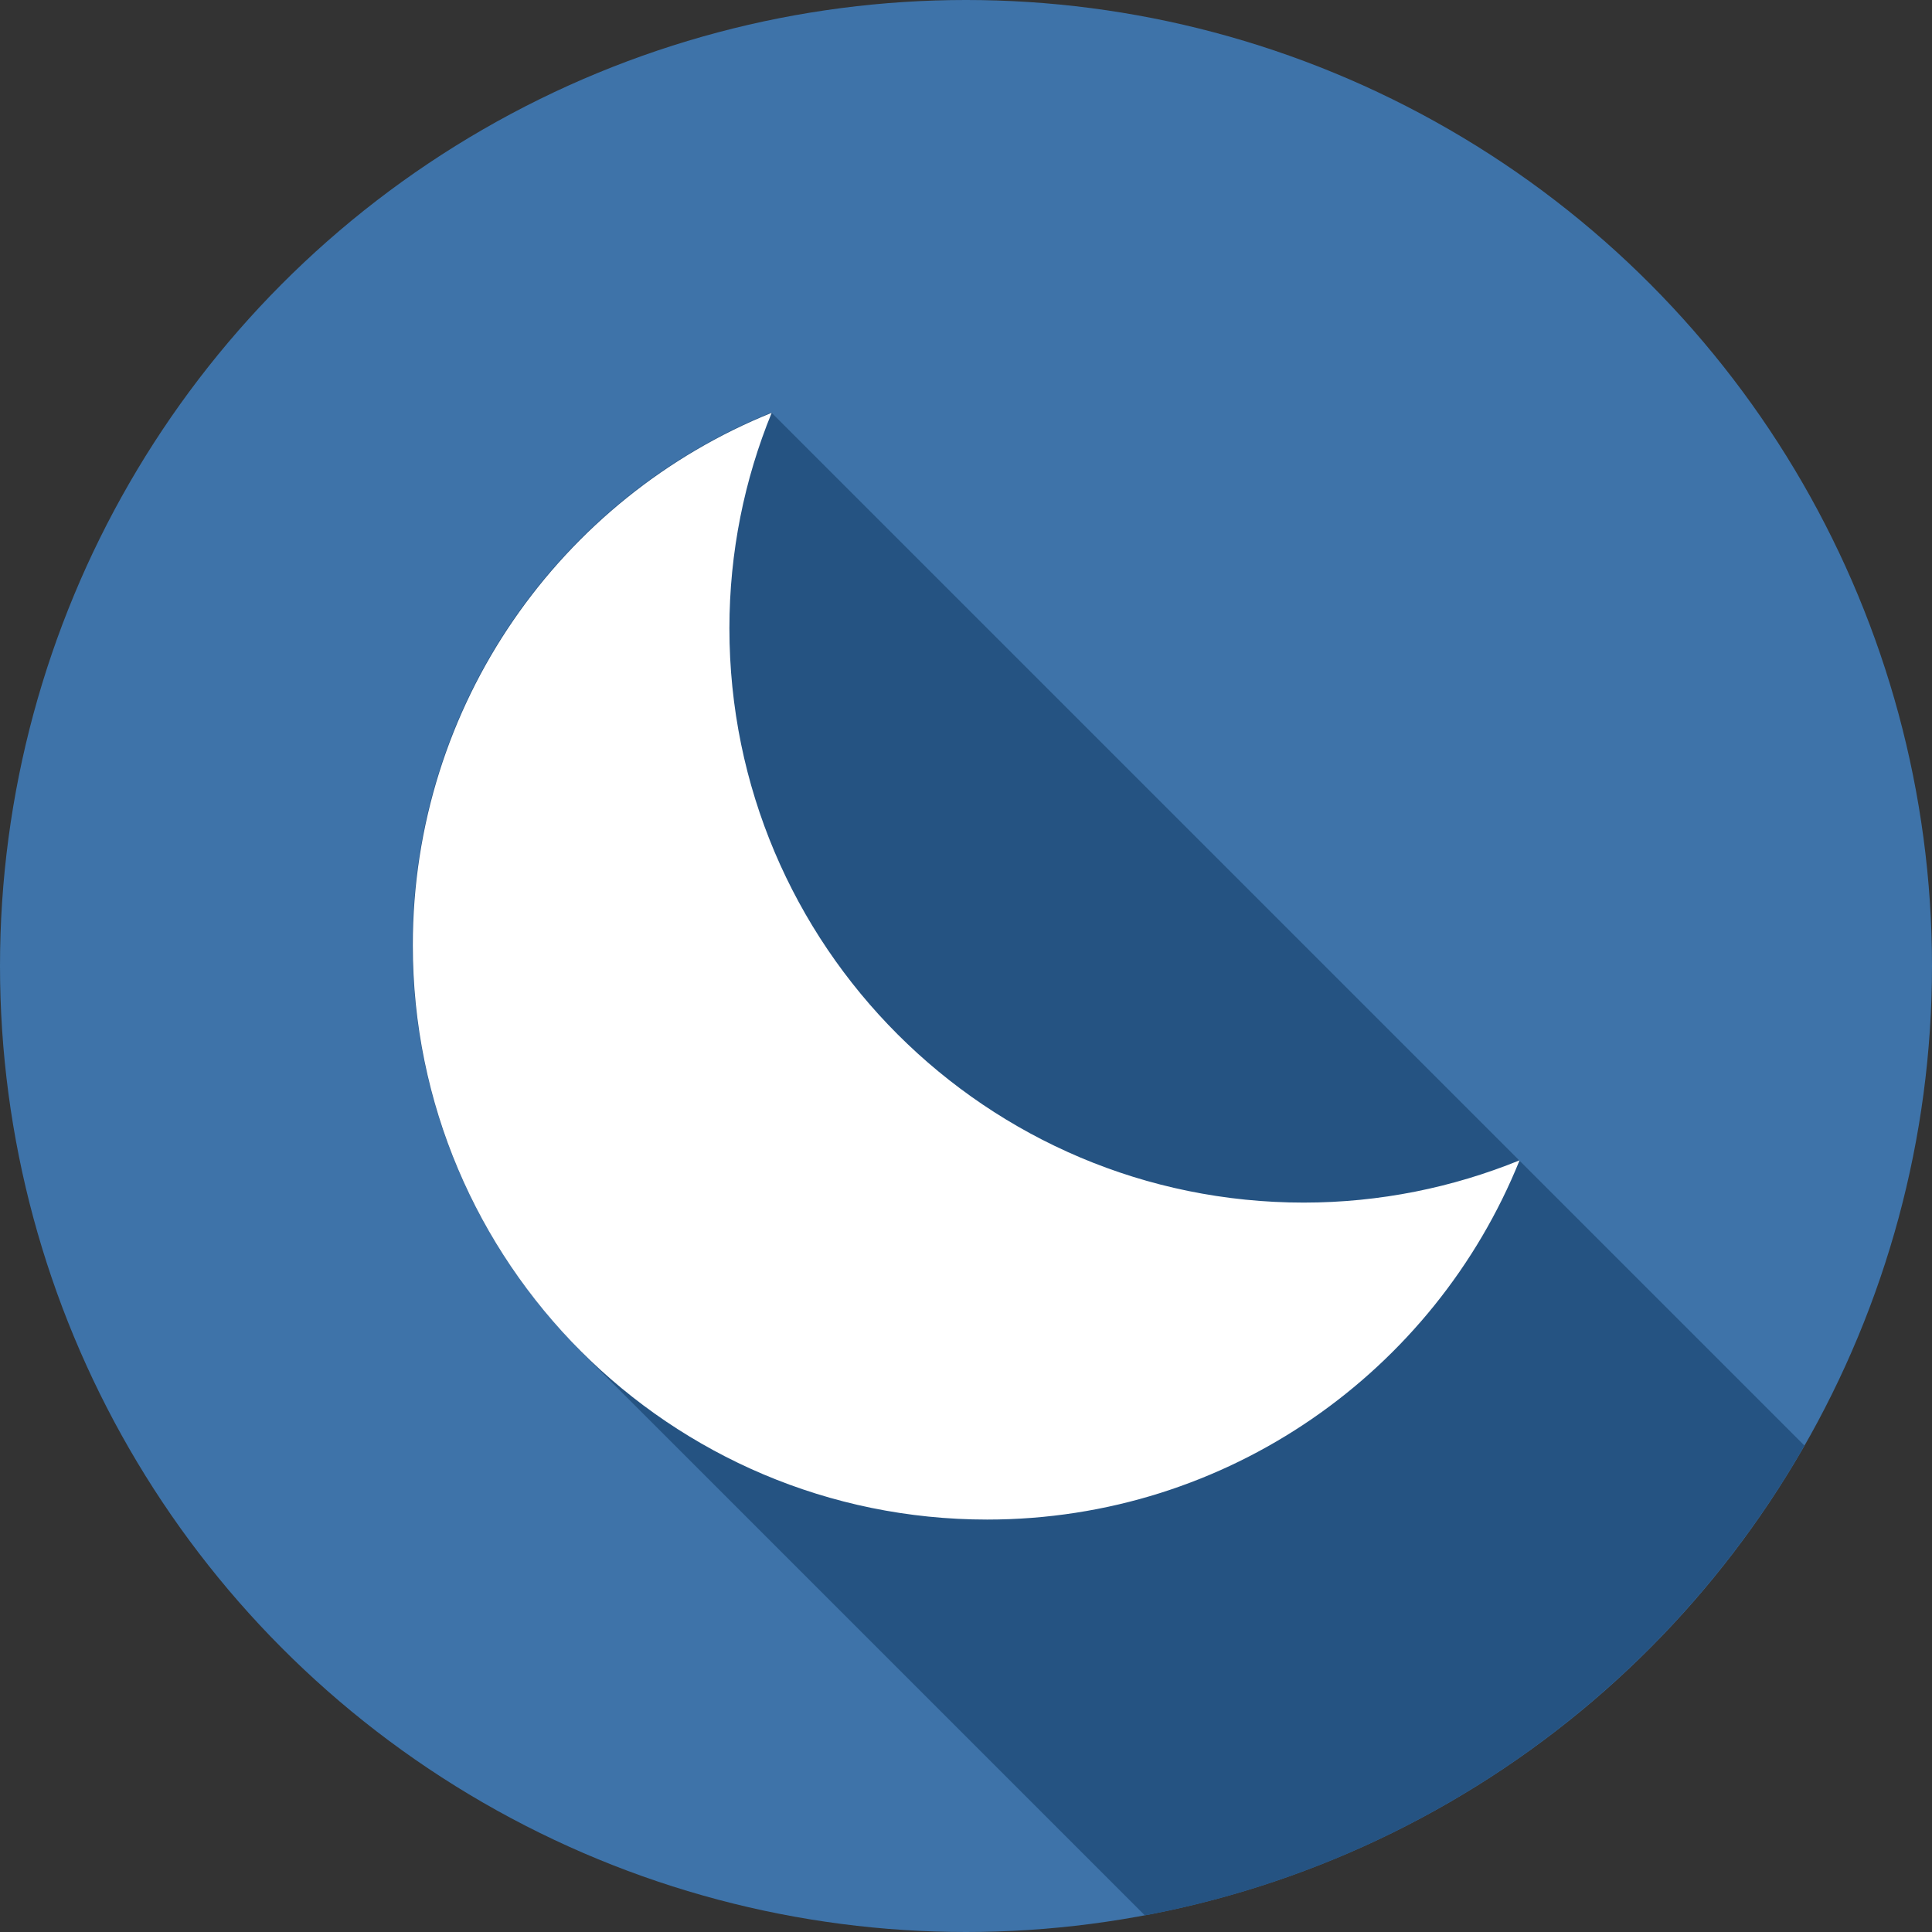
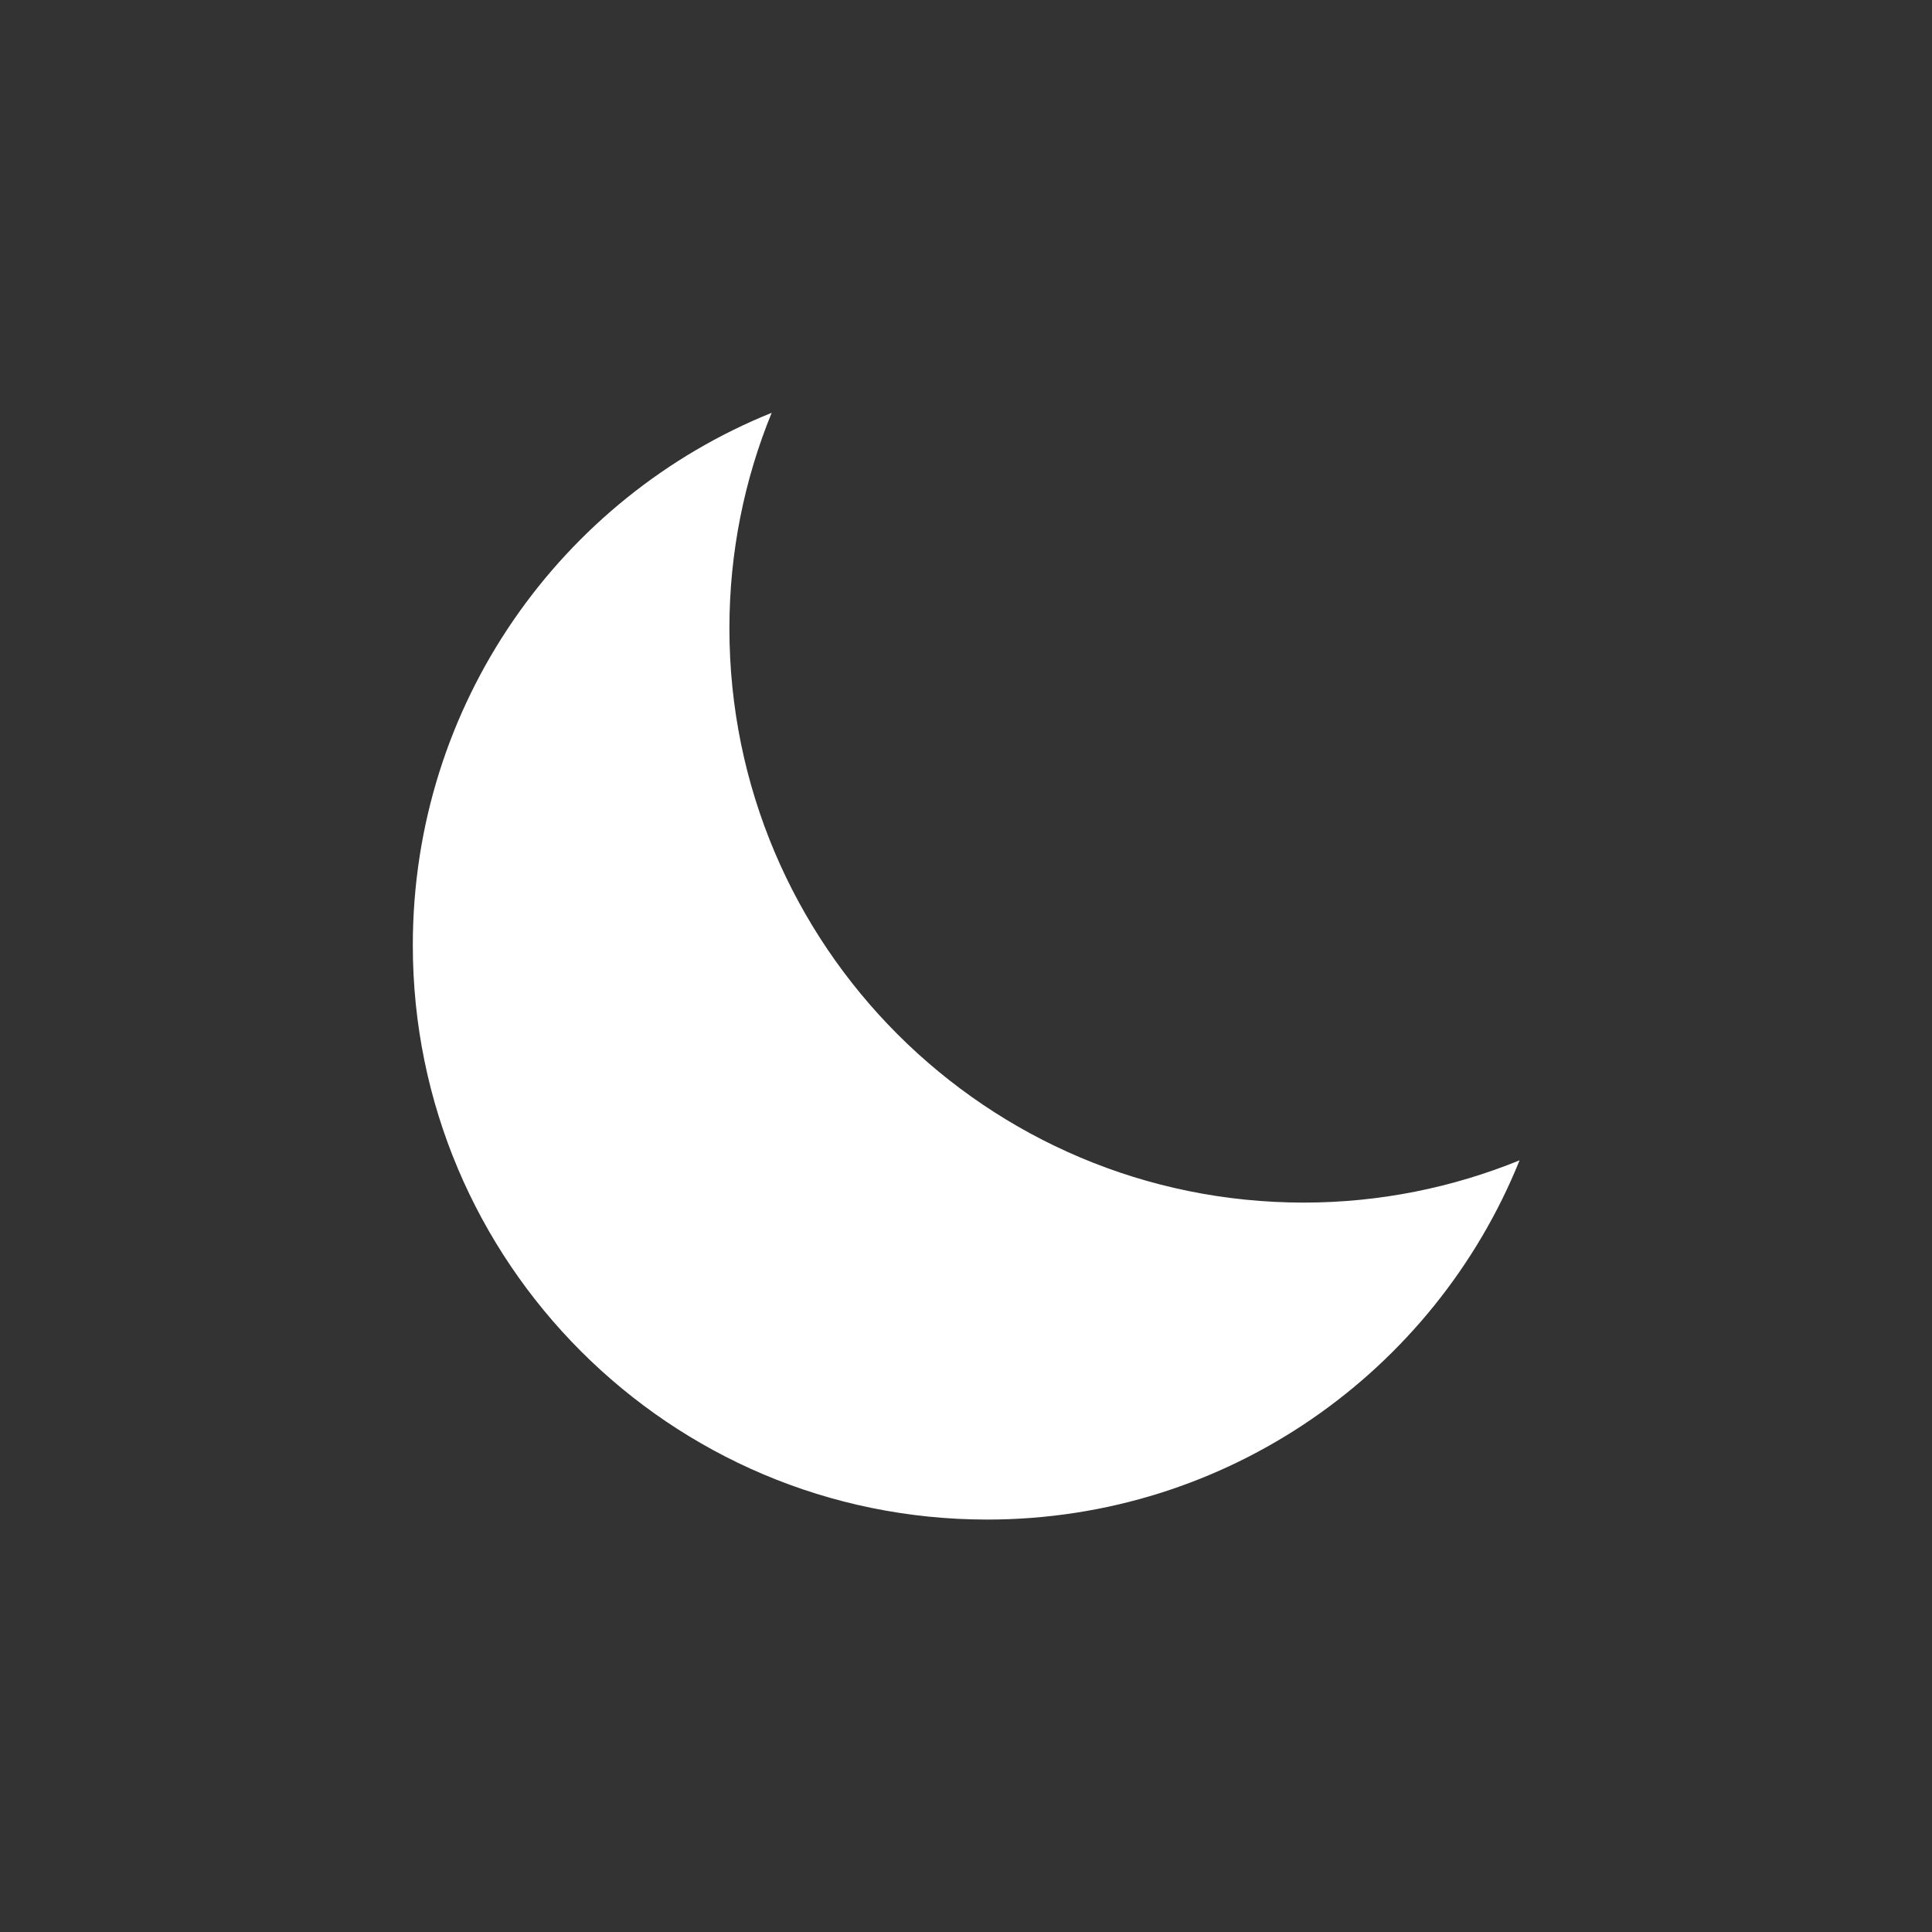
<svg xmlns="http://www.w3.org/2000/svg" width="512" height="512">
  <rect width="100%" height="100%" fill="#333333" stroke="none" />
  <g>
    <title>background</title>
-     <rect fill="none" id="canvas_background" height="402" width="582" y="-1" x="-1" />
  </g>
  <g>
    <title>Layer 1</title>
-     <circle fill="#3e73a9" id="svg_2" r="256" cy="256" cx="256" class="st5" />
-     <path fill="#255382" id="svg_3" d="m478.2,383.1l-75.5,-75.5c0,0 0,0 0,0c0,0 0,0 0,0l-198.3,-198.3c-55.8,22.5 -95.1,77.2 -95.1,141.1c0,41.5 16.6,79.1 43.6,106.6l0,0.1l0.8,0.8c0.1,0.1 0.3,0.3 0.4,0.4l149.3,149.3c74.9,-14.1 138.2,-60.6 174.8,-124.5z" class="st6" />
    <path fill="#ffffff" id="XMLID_404_" d="m402.7,307.5c-22.5,55.8 -77.2,95.2 -141.1,95.2c-84.1,0 -152.2,-68.2 -152.2,-152.2c0,-63.9 39.3,-118.6 95.1,-141.1c-7.2,17.6 -11.2,36.9 -11.2,57.1c0,84.1 68.2,152.2 152.2,152.2c20.2,0 39.5,-4 57.2,-11.2z" class="st2" />
  </g>
</svg>